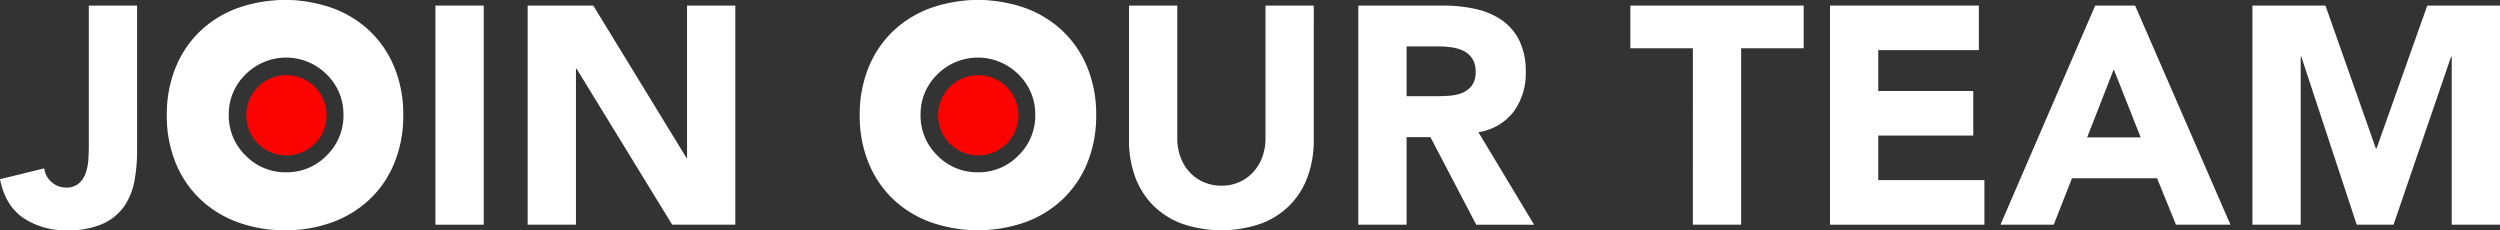
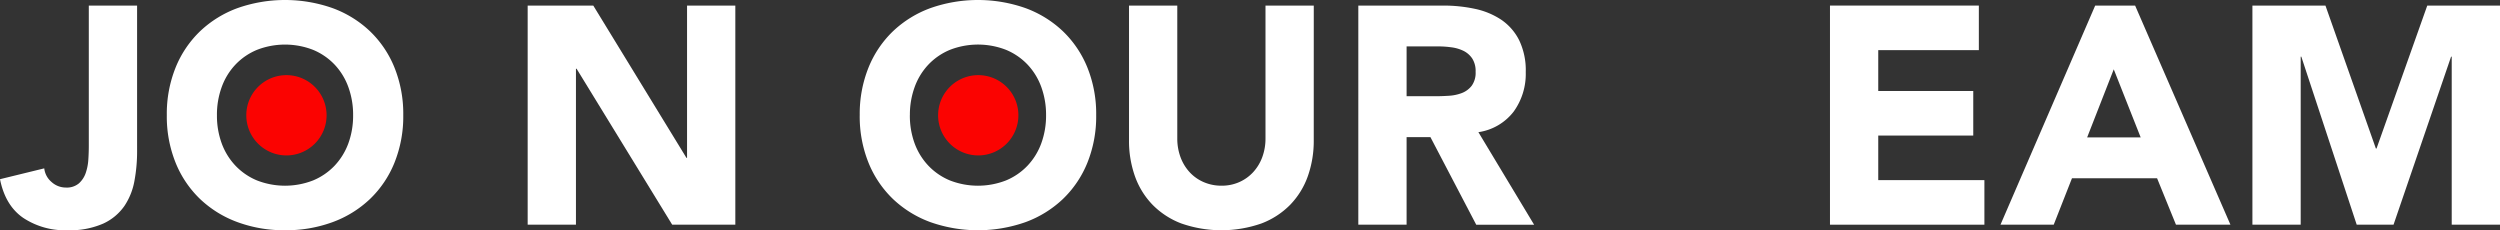
<svg xmlns="http://www.w3.org/2000/svg" width="686.621" height="63.239" viewBox="0 0 686.621 63.239">
  <rect x="0" y="0" width="686.621" height="63.239" fill="#333333" stroke="none" />
  <defs>
    <clipPath id="clip-path">
      <rect id="Rectangle_210" data-name="Rectangle 210" width="686.621" height="63.239" transform="translate(0 0)" fill="none" />
    </clipPath>
  </defs>
  <g id="Group_224" data-name="Group 224" transform="translate(0 0)">
    <g id="Group_223" data-name="Group 223" clip-path="url(#clip-path)">
      <path id="Path_349" data-name="Path 349" d="M37.654,41.565a44.319,44.319,0,0,1-.723,8.075,18.065,18.065,0,0,1-2.761,6.927,14.375,14.375,0,0,1-5.824,4.845,22.89,22.89,0,0,1-9.9,1.827,20.743,20.743,0,0,1-12.069-3.4Q1.445,56.441,0,49.215l12.154-2.976a5.707,5.707,0,0,0,2,3.741A5.822,5.822,0,0,0,18.1,51.51a5.154,5.154,0,0,0,3.571-1.148,6.775,6.775,0,0,0,1.87-2.847,13.875,13.875,0,0,0,.721-3.7q.129-2,.128-3.7V1.53h13.26Z" fill="#fff" />
      <path id="Path_350" data-name="Path 350" d="M45.814,31.62a33.991,33.991,0,0,1,2.423-13.09,28.744,28.744,0,0,1,6.757-9.988A29.8,29.8,0,0,1,65.279,2.21a39.373,39.373,0,0,1,26.011,0,29.786,29.786,0,0,1,10.284,6.332,28.705,28.705,0,0,1,6.758,9.988,33.991,33.991,0,0,1,2.423,13.09,33.987,33.987,0,0,1-2.423,13.09,28.692,28.692,0,0,1-6.758,9.987A29.741,29.741,0,0,1,91.29,61.029a37.072,37.072,0,0,1-13.006,2.21,37.055,37.055,0,0,1-13-2.21A29.754,29.754,0,0,1,54.994,54.7a28.73,28.73,0,0,1-6.757-9.987,33.987,33.987,0,0,1-2.423-13.09m13.771,0A22.022,22.022,0,0,0,60.9,39.4a17.779,17.779,0,0,0,3.783,6.12,17.237,17.237,0,0,0,5.907,4.038,21.2,21.2,0,0,0,15.386,0,17.275,17.275,0,0,0,5.907-4.038,17.837,17.837,0,0,0,3.782-6.12,22.067,22.067,0,0,0,1.317-7.777,22.182,22.182,0,0,0-1.317-7.735,17.767,17.767,0,0,0-3.782-6.162,17.3,17.3,0,0,0-5.907-4.038,21.2,21.2,0,0,0-15.386,0,17.264,17.264,0,0,0-5.907,4.038A17.71,17.71,0,0,0,60.9,23.885a22.136,22.136,0,0,0-1.317,7.735" fill="#fff" />
-       <rect id="Rectangle_209" data-name="Rectangle 209" width="13.26" height="60.18" transform="translate(119.594 1.53)" fill="#fff" />
      <path id="Path_351" data-name="Path 351" d="M144.923,1.53h18.02l25.584,41.82h.17V1.53h13.26V61.71h-17.34L158.353,18.87h-.17V61.71h-13.26Z" fill="#fff" />
      <path id="Path_352" data-name="Path 352" d="M236.125,31.62a33.991,33.991,0,0,1,2.422-13.09A28.746,28.746,0,0,1,245.3,8.542,29.781,29.781,0,0,1,255.59,2.21a39.37,39.37,0,0,1,26.01,0,29.79,29.79,0,0,1,10.285,6.332,28.719,28.719,0,0,1,6.758,9.988,34.01,34.01,0,0,1,2.422,13.09,34.006,34.006,0,0,1-2.422,13.09,28.706,28.706,0,0,1-6.758,9.987A29.745,29.745,0,0,1,281.6,61.029a39.37,39.37,0,0,1-26.01,0A29.736,29.736,0,0,1,245.3,54.7a28.733,28.733,0,0,1-6.758-9.987,33.987,33.987,0,0,1-2.422-13.09m13.77,0a22.045,22.045,0,0,0,1.317,7.777,17.794,17.794,0,0,0,3.783,6.12,17.25,17.25,0,0,0,5.908,4.038,21.2,21.2,0,0,0,15.385,0,17.265,17.265,0,0,0,5.907-4.038,17.839,17.839,0,0,0,3.783-6.12A22.068,22.068,0,0,0,287.3,31.62a22.182,22.182,0,0,0-1.317-7.735,17.77,17.77,0,0,0-3.783-6.162,17.293,17.293,0,0,0-5.907-4.038,21.2,21.2,0,0,0-15.385,0,17.278,17.278,0,0,0-5.908,4.038,17.725,17.725,0,0,0-3.783,6.162A22.158,22.158,0,0,0,249.9,31.62" fill="#fff" />
      <path id="Path_353" data-name="Path 353" d="M360.819,38.505a29.031,29.031,0,0,1-1.615,9.859,21.693,21.693,0,0,1-4.8,7.821,21.991,21.991,0,0,1-7.947,5.185,33.349,33.349,0,0,1-22.015,0,21.974,21.974,0,0,1-7.947-5.185,21.665,21.665,0,0,1-4.8-7.821,29.006,29.006,0,0,1-1.615-9.859V1.53h13.26V37.995a14.65,14.65,0,0,0,.892,5.185,12.377,12.377,0,0,0,2.508,4.122,11.377,11.377,0,0,0,3.867,2.721,12.137,12.137,0,0,0,4.888.977,11.843,11.843,0,0,0,4.845-.977,11.506,11.506,0,0,0,3.825-2.721,12.377,12.377,0,0,0,2.508-4.122,14.673,14.673,0,0,0,.892-5.185V1.53h13.26Z" fill="#fff" />
      <path id="Path_354" data-name="Path 354" d="M373.059,1.53h23.29a41.16,41.16,0,0,1,8.712.892A20.736,20.736,0,0,1,412.287,5.4a14.864,14.864,0,0,1,4.929,5.61,19.006,19.006,0,0,1,1.828,8.8,17.666,17.666,0,0,1-3.315,10.838,14.922,14.922,0,0,1-9.69,5.652l15.3,25.415H405.444l-12.58-24.055h-6.545V61.71h-13.26Zm13.26,24.9h7.82q1.785,0,3.783-.127a11.852,11.852,0,0,0,3.612-.766,6.246,6.246,0,0,0,2.678-2,6.082,6.082,0,0,0,1.062-3.825,6.354,6.354,0,0,0-.935-3.655,6.25,6.25,0,0,0-2.38-2.083,10.594,10.594,0,0,0-3.315-.977,27.044,27.044,0,0,0-3.655-.255h-8.67Z" fill="#fff" />
-       <path id="Path_355" data-name="Path 355" d="M464.943,13.26h-17.17V1.53h47.6V13.26H478.2V61.71h-13.26Z" fill="#fff" />
      <path id="Path_356" data-name="Path 356" d="M502.6,1.53h40.886V13.77H515.858V24.99h26.094V37.23H515.858V49.47h29.154V61.71H502.6Z" fill="#fff" />
      <path id="Path_357" data-name="Path 357" d="M575.44,1.53h10.966l26.18,60.18h-14.96L592.44,48.96H569.065l-5.014,12.75h-14.62Zm5.1,17.51-7.311,18.7h14.706Z" fill="#fff" />
      <path id="Path_358" data-name="Path 358" d="M618.621,1.53h20.06L652.536,40.8h.17L666.645,1.53h19.976V61.71H673.36V15.555h-.17L657.381,61.71H647.266L632.051,15.555h-.17V61.71h-13.26Z" fill="#fff" />
-       <path id="Path_359" data-name="Path 359" d="M78.58,63.068a31.5,31.5,0,0,1-31.5-31.5,31.494,31.494,0,1,1,43.558,29.1,31.173,31.173,0,0,1-12.058,2.4m0-15.75A15.178,15.178,0,0,0,89.716,42.7,15.176,15.176,0,0,0,94.33,31.568a15.174,15.174,0,0,0-4.614-11.135,15.743,15.743,0,0,0-22.272,0A15.174,15.174,0,0,0,62.83,31.568,15.176,15.176,0,0,0,67.444,42.7,15.175,15.175,0,0,0,78.58,47.318" fill="#fff" />
      <path id="Path_360" data-name="Path 360" d="M89.695,31.661A11.025,11.025,0,1,1,78.67,20.636,11.025,11.025,0,0,1,89.695,31.661" fill="#fb0301" />
-       <path id="Path_361" data-name="Path 361" d="M268.581,63.068a31.5,31.5,0,0,1-31.5-31.5,31.494,31.494,0,1,1,43.557,29.1,31.172,31.172,0,0,1-12.057,2.4m0-15.75A15.177,15.177,0,0,0,279.716,42.7a15.177,15.177,0,0,0,4.615-11.136,15.175,15.175,0,0,0-4.615-11.135,15.743,15.743,0,0,0-22.272,0,15.173,15.173,0,0,0-4.613,11.135A15.175,15.175,0,0,0,257.444,42.7a15.175,15.175,0,0,0,11.137,4.614" fill="#fff" />
      <path id="Path_362" data-name="Path 362" d="M279.7,31.661A11.025,11.025,0,1,1,268.67,20.636,11.025,11.025,0,0,1,279.7,31.661" fill="#fb0301" />
    </g>
  </g>
</svg>